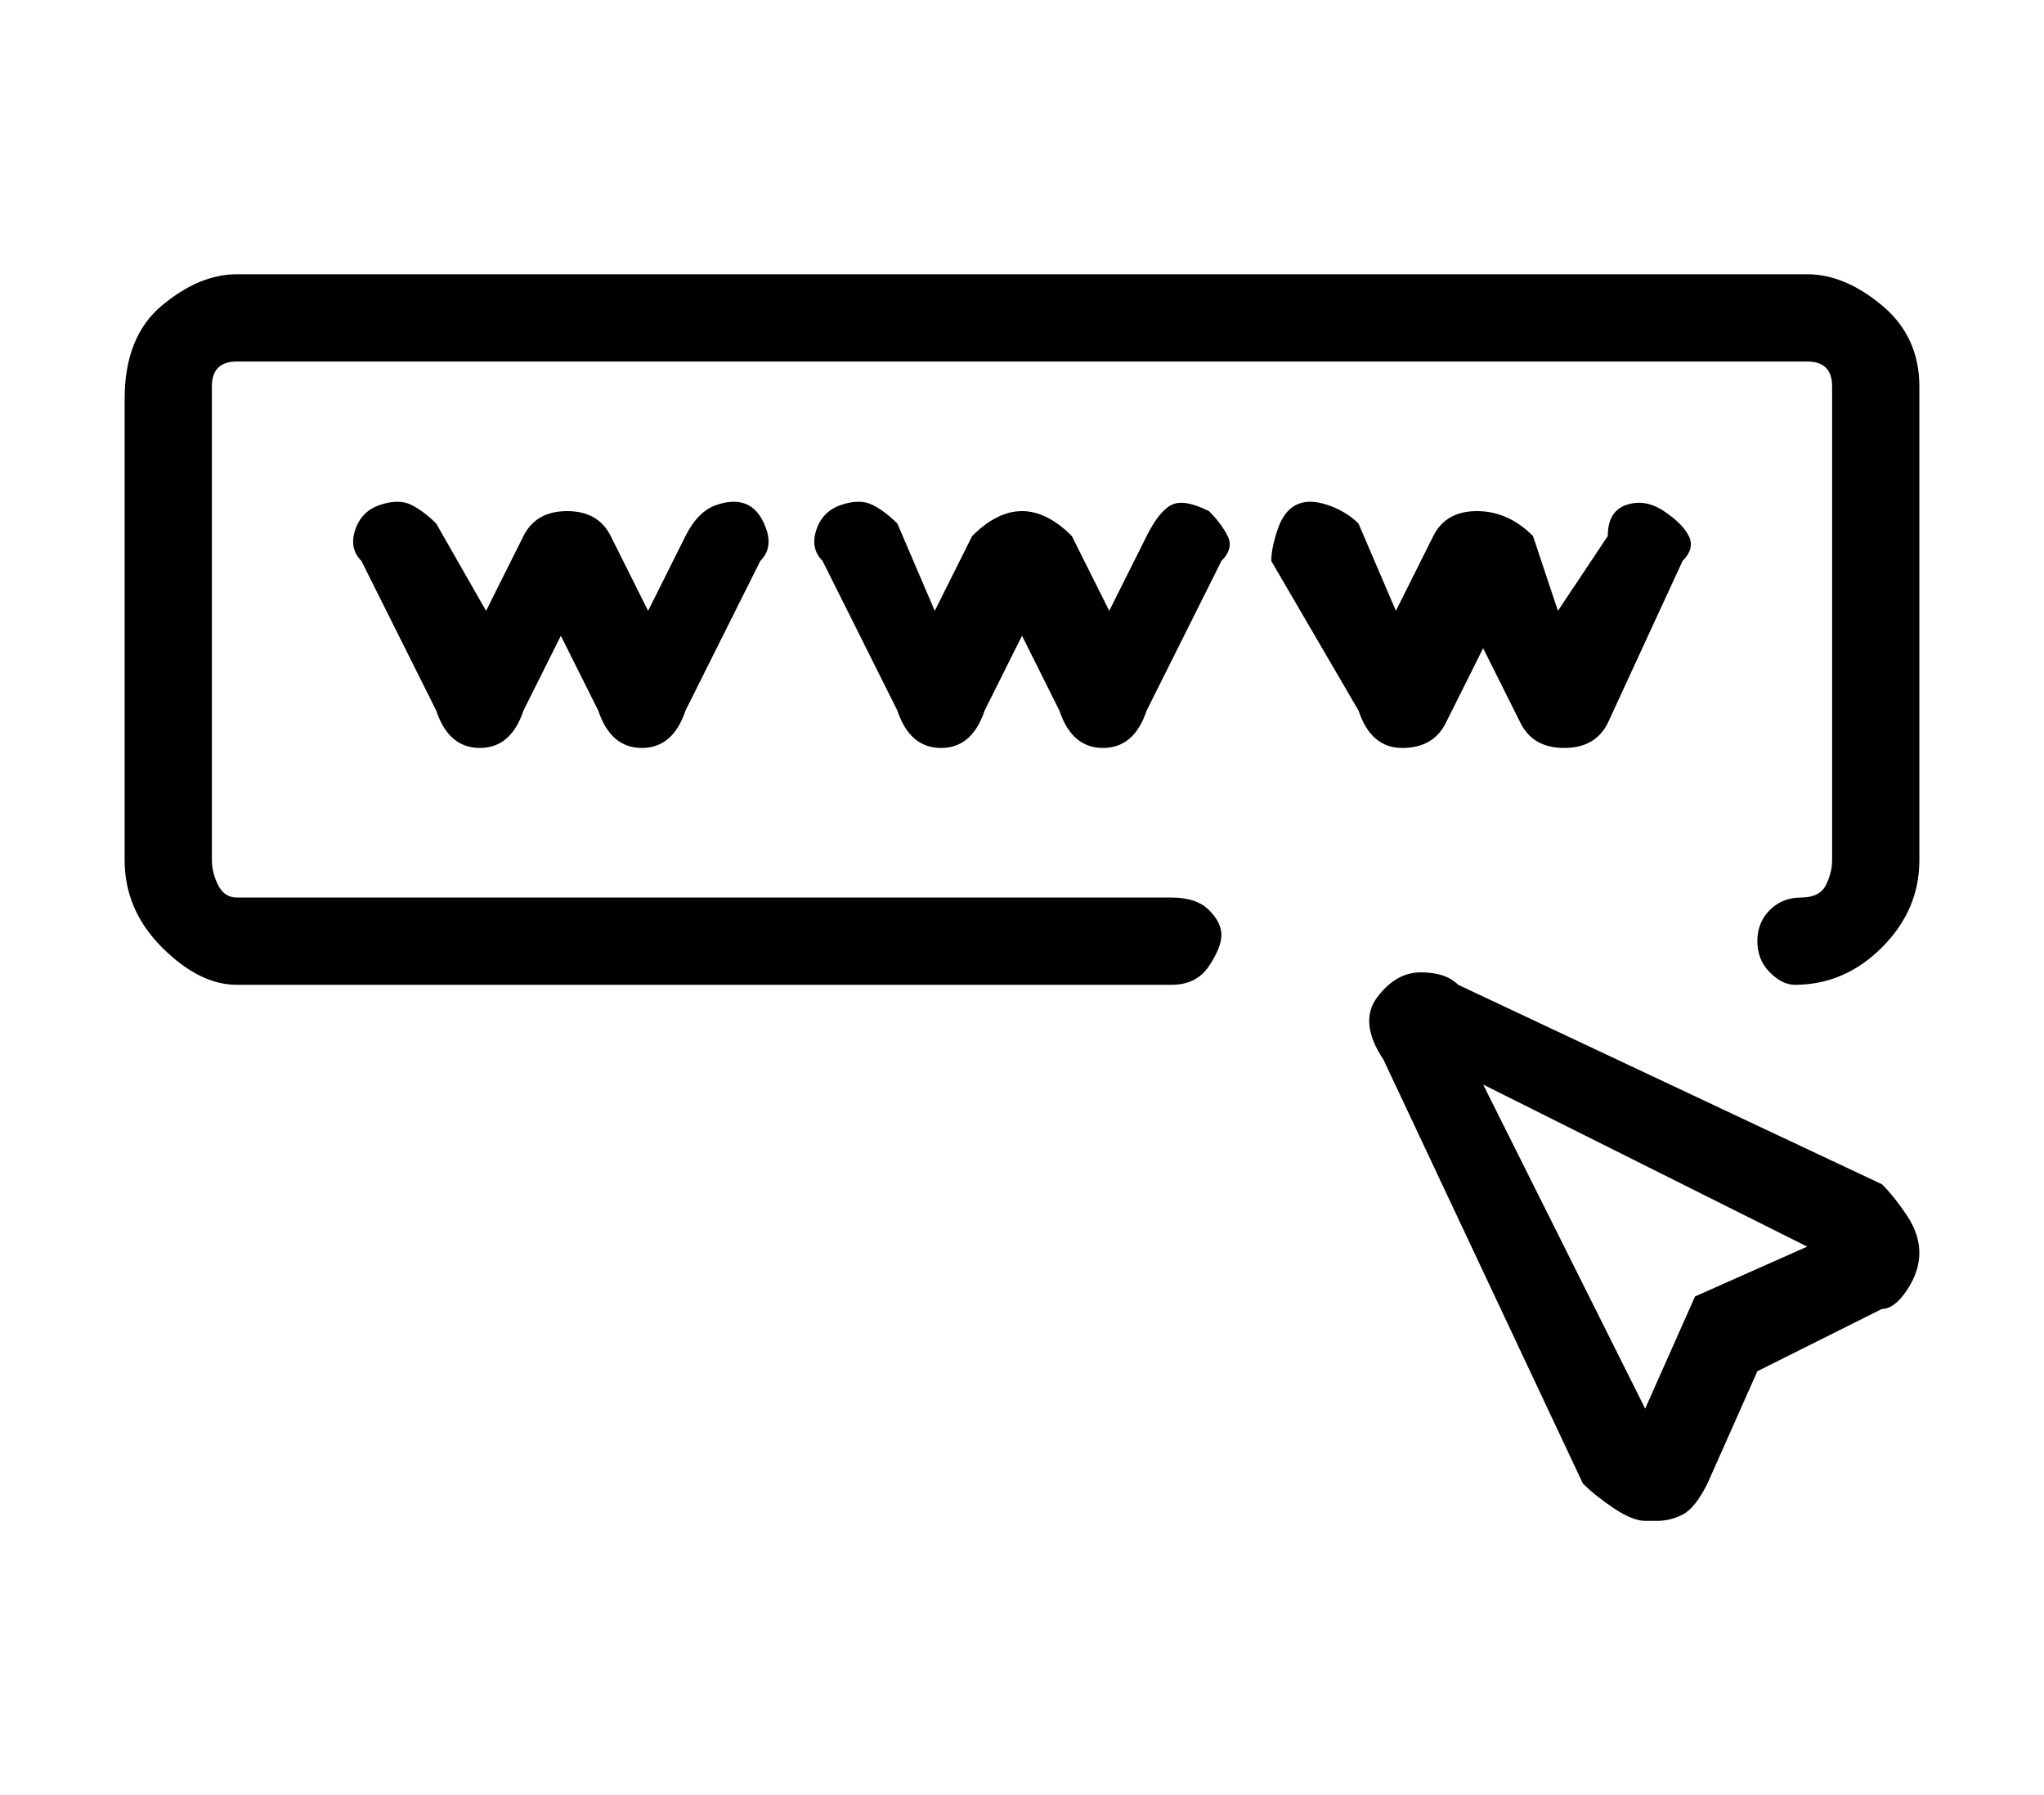
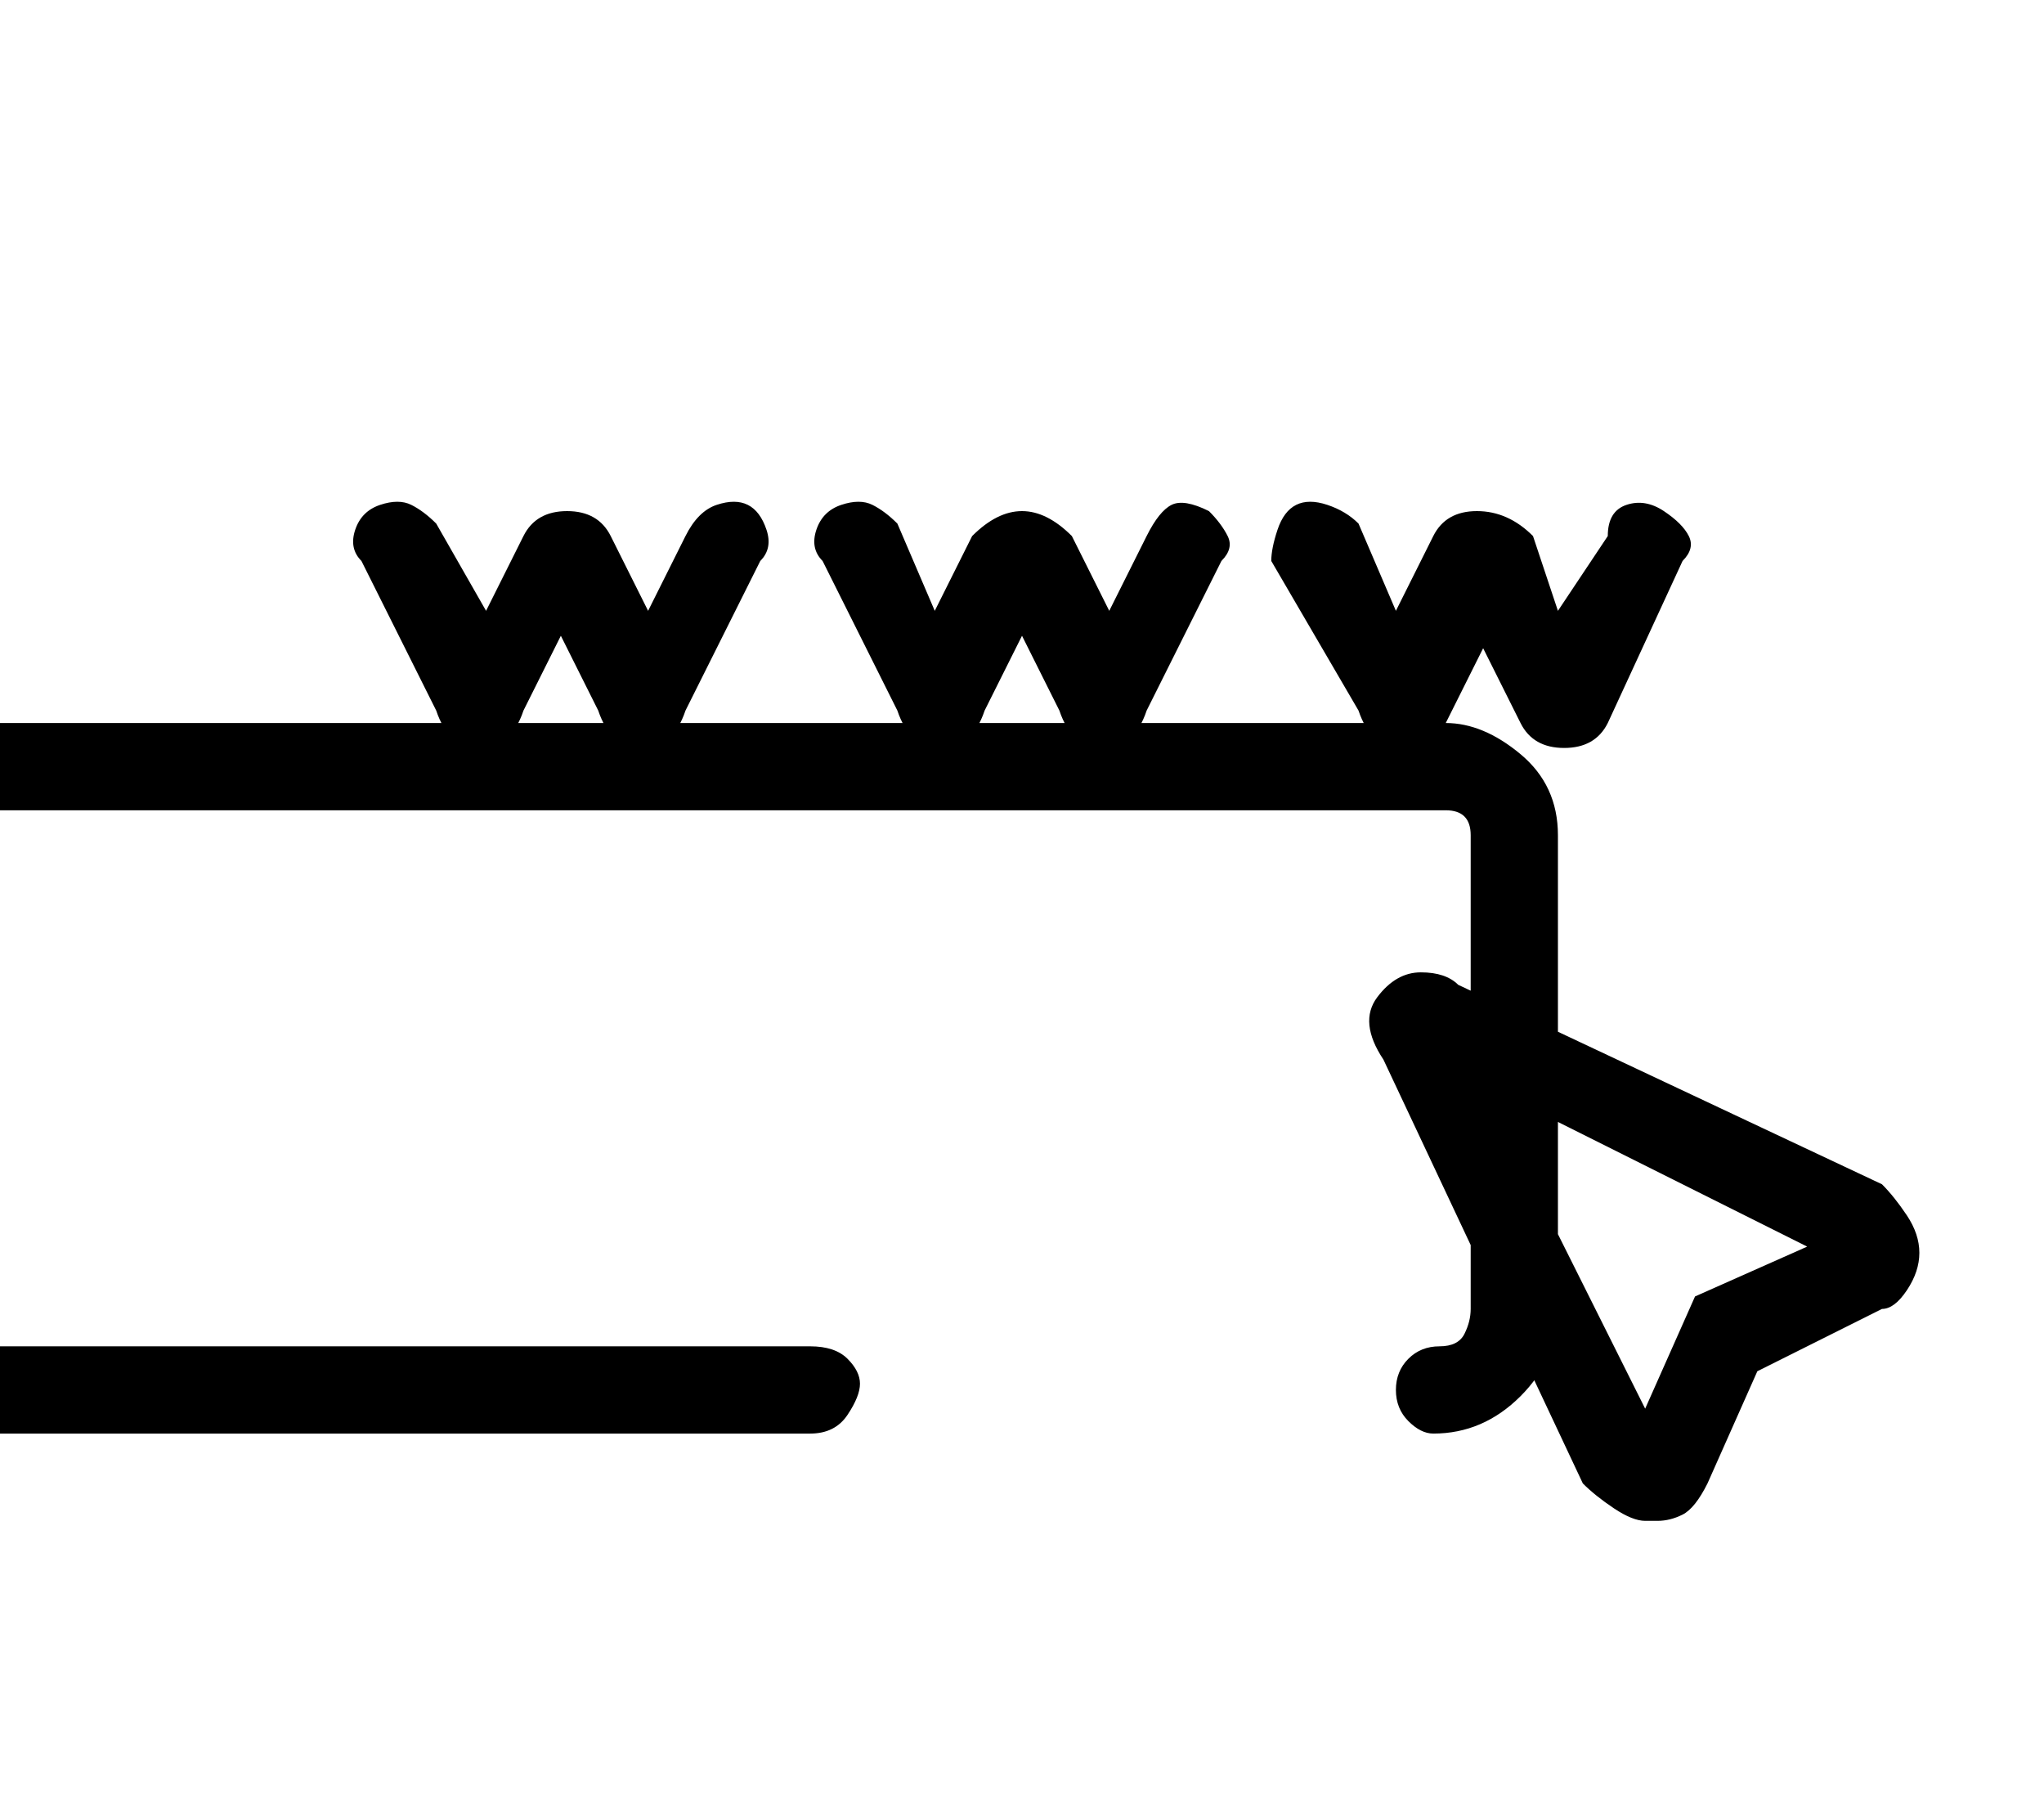
<svg xmlns="http://www.w3.org/2000/svg" version="1.1" viewBox="-10 0 164 144">
-   <path fill="currentColor" d="M45 43l-3 6l-3 -6q-1 -2 -3.5 -2t-3.5 2l-3 6l-4 -7q-1 -1 -2 -1.5t-2.5 0t-2 2t0.5 2.5l6 12q1 3 3.5 3t3.5 -3l3 -6l3 6q1 3 3.5 3t3.5 -3l6 -12q1 -1 0.5 -2.5t-1.5 -2t-2.5 0t-2.5 2.5zM87 41q-2 -1 -3 -0.5t-2 2.5l-3 6l-3 -6q-2 -2 -4 -2t-4 2l-3 6l-3 -7 q-1 -1 -2 -1.5t-2.5 0t-2 2t0.5 2.5l6 12q1 3 3.5 3t3.5 -3l3 -6l3 6q1 3 3.5 3t3.5 -3l6 -12q1 -1 0.5 -2t-1.5 -2zM106 58l3 -6l3 6q1 2 3.5 2t3.5 -2l6 -13q1 -1 0.5 -2t-2 -2t-3 -0.5t-1.5 2.5l-4 6l-2 -6q-2 -2 -4.5 -2t-3.5 2l-3 6l-3 -7q-1 -1 -2.5 -1.5t-2.5 0 t-1.5 2t-0.5 2.5l7 12q1 3 3.5 3t3.5 -2zM135 22h-126q-3 0 -6 2.5t-3 7.5v37q0 4 3 7t6 3h75q2 0 3 -1.5t1 -2.5t-1 -2t-3 -1h-75q-1 0 -1.5 -1t-0.5 -2v-38q0 -1 0.5 -1.5t1.5 -0.5h126q1 0 1.5 0.5t0.5 1.5v38q0 1 -0.5 2t-2 1t-2.5 1t-1 2.5t1 2.5t2 1q4 0 7 -3t3 -7 v-38q0 -4 -3 -6.5t-6 -2.5zM141 95l-34 -16q-1 -1 -3 -1t-3.5 2t0.5 5l16 34q1 1 2.5 2t2.5 1h1q1 0 2 -0.5t2 -2.5l4 -9l10 -5q1 0 2 -1.5t1 -3t-1 -3t-2 -2.5zM126 104l-4 9l-13 -26l26 13z" />
+   <path fill="currentColor" d="M45 43l-3 6l-3 -6q-1 -2 -3.5 -2t-3.5 2l-3 6l-4 -7q-1 -1 -2 -1.5t-2.5 0t-2 2t0.5 2.5l6 12q1 3 3.5 3t3.5 -3l3 -6l3 6q1 3 3.5 3t3.5 -3l6 -12q1 -1 0.5 -2.5t-1.5 -2t-2.5 0t-2.5 2.5zM87 41q-2 -1 -3 -0.5t-2 2.5l-3 6l-3 -6q-2 -2 -4 -2t-4 2l-3 6l-3 -7 q-1 -1 -2 -1.5t-2.5 0t-2 2t0.5 2.5l6 12q1 3 3.5 3t3.5 -3l3 -6l3 6q1 3 3.5 3t3.5 -3l6 -12q1 -1 0.5 -2t-1.5 -2zM106 58l3 -6l3 6q1 2 3.5 2t3.5 -2l6 -13q1 -1 0.5 -2t-2 -2t-3 -0.5t-1.5 2.5l-4 6l-2 -6q-2 -2 -4.5 -2t-3.5 2l-3 6l-3 -7q-1 -1 -2.5 -1.5t-2.5 0 t-1.5 2t-0.5 2.5l7 12q1 3 3.5 3t3.5 -2zh-126q-3 0 -6 2.5t-3 7.5v37q0 4 3 7t6 3h75q2 0 3 -1.5t1 -2.5t-1 -2t-3 -1h-75q-1 0 -1.5 -1t-0.5 -2v-38q0 -1 0.5 -1.5t1.5 -0.5h126q1 0 1.5 0.5t0.5 1.5v38q0 1 -0.5 2t-2 1t-2.5 1t-1 2.5t1 2.5t2 1q4 0 7 -3t3 -7 v-38q0 -4 -3 -6.5t-6 -2.5zM141 95l-34 -16q-1 -1 -3 -1t-3.5 2t0.5 5l16 34q1 1 2.5 2t2.5 1h1q1 0 2 -0.5t2 -2.5l4 -9l10 -5q1 0 2 -1.5t1 -3t-1 -3t-2 -2.5zM126 104l-4 9l-13 -26l26 13z" />
</svg>